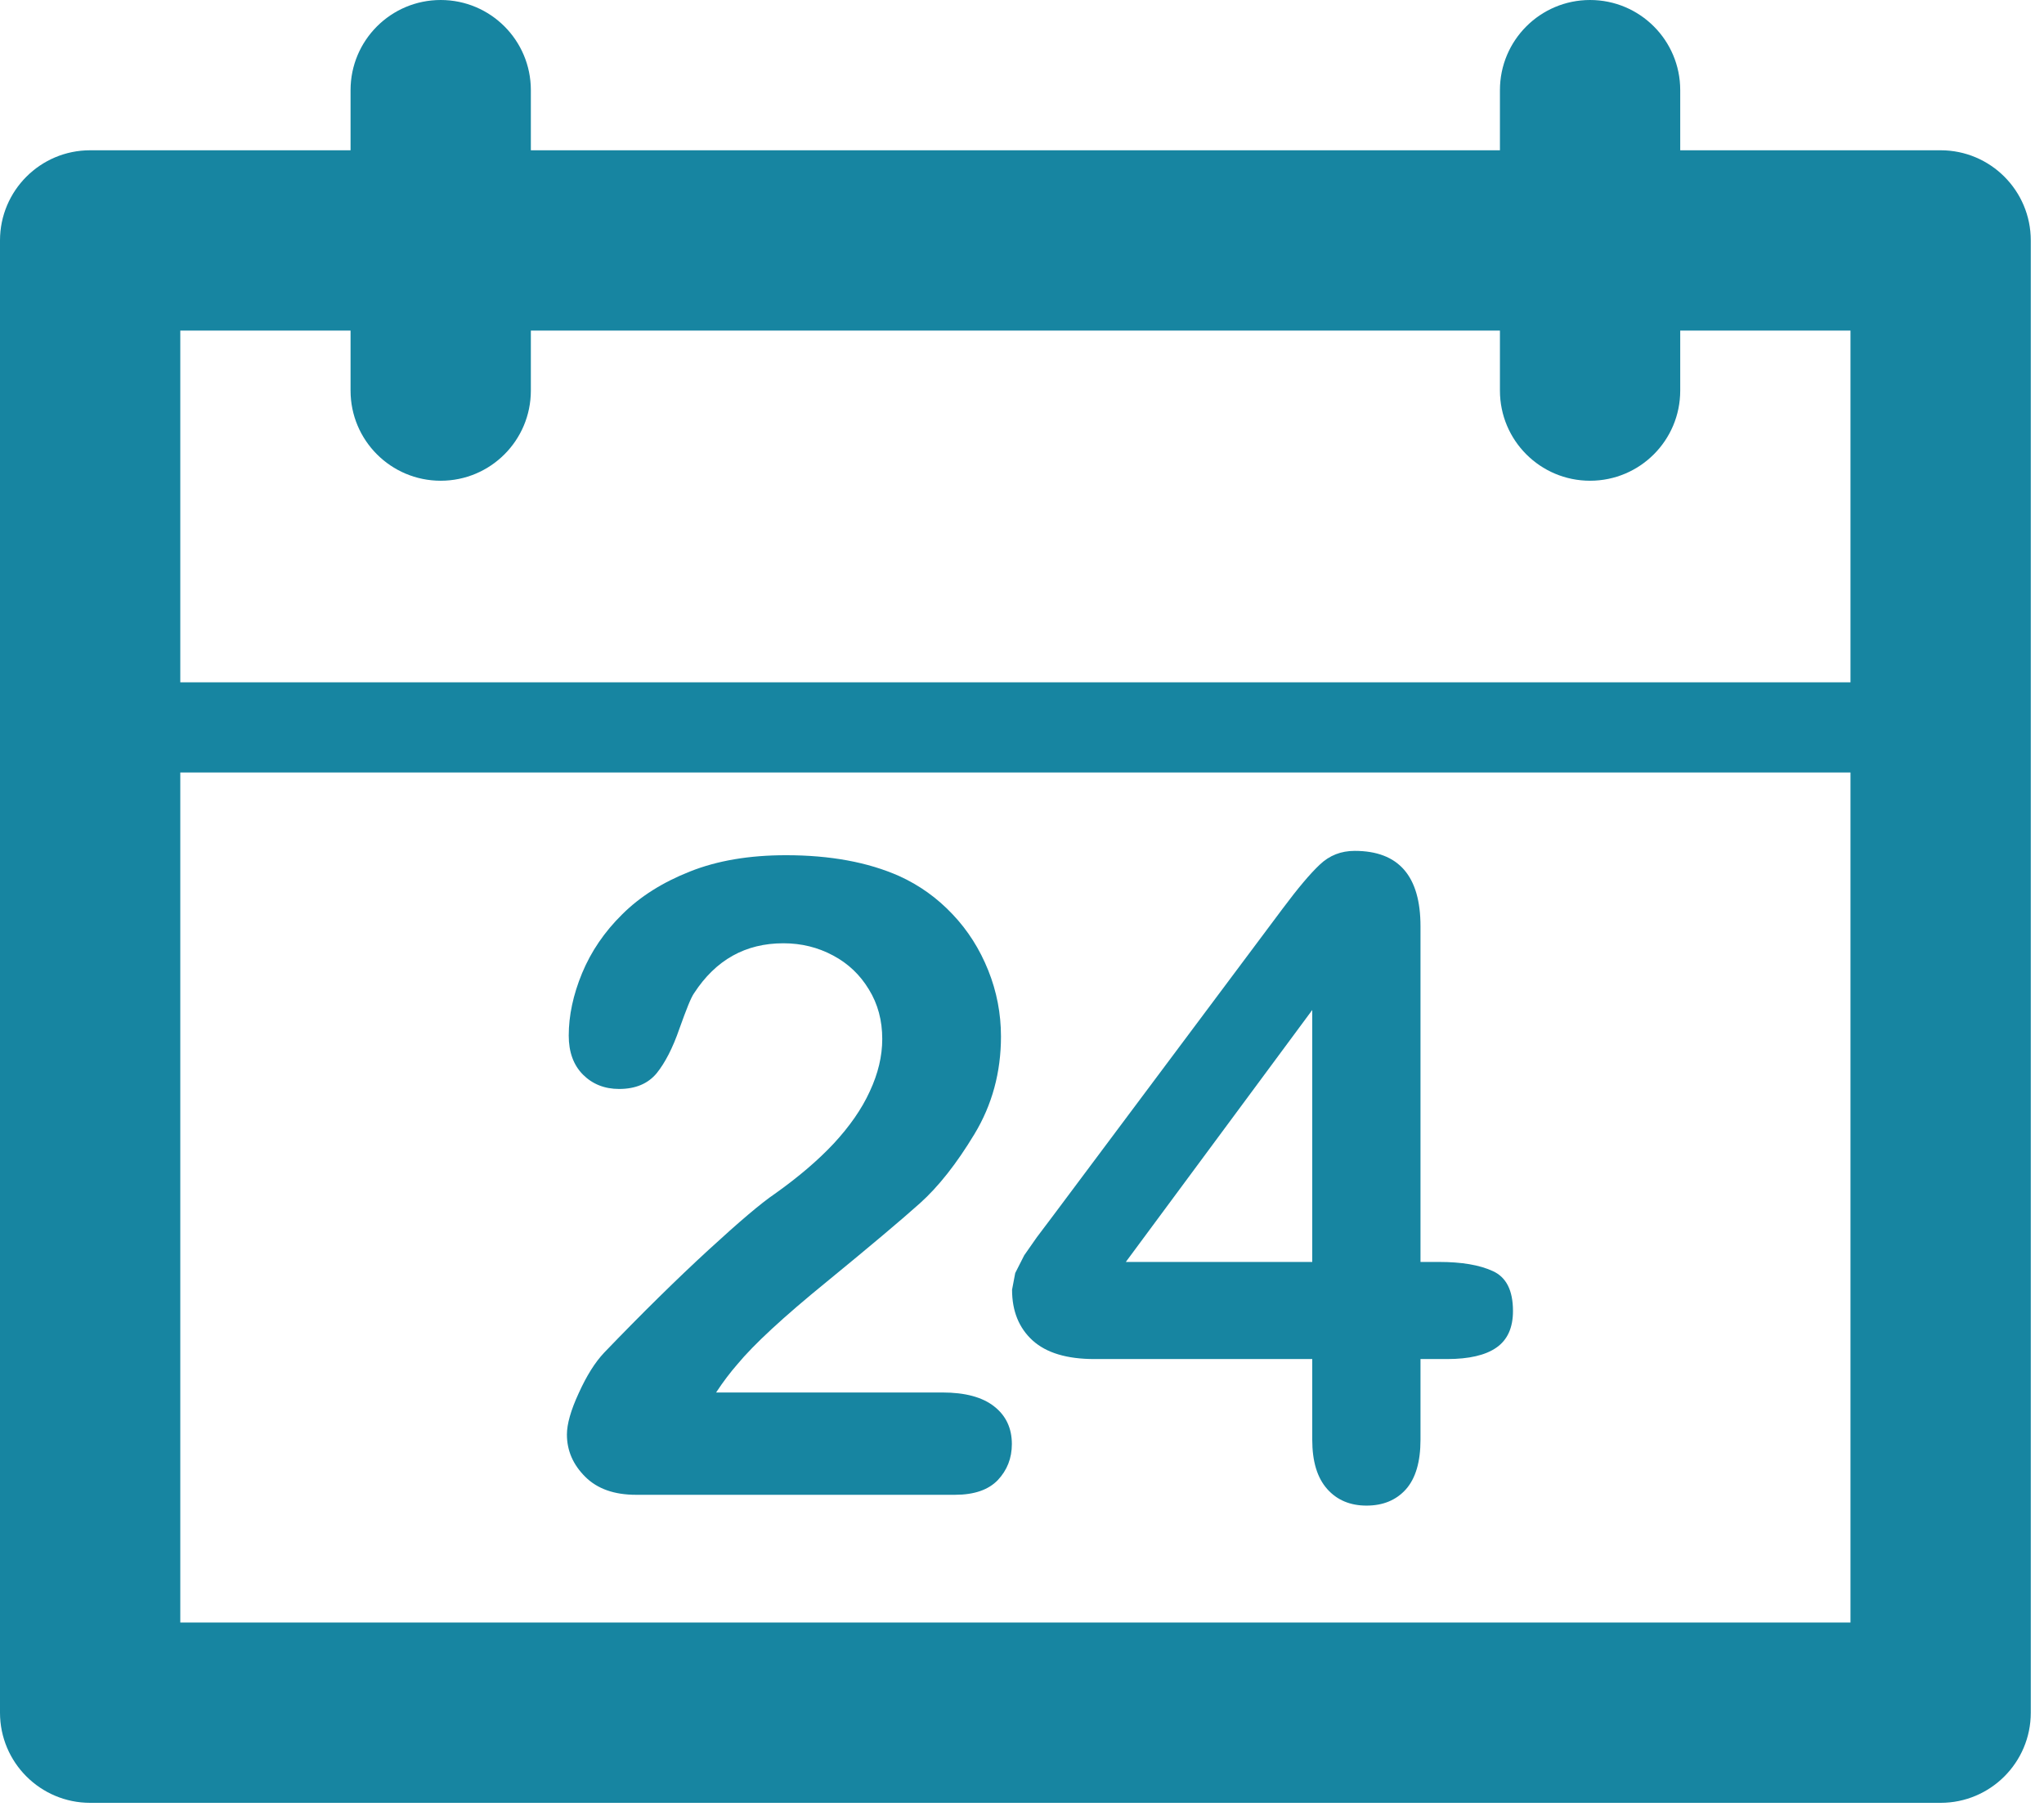
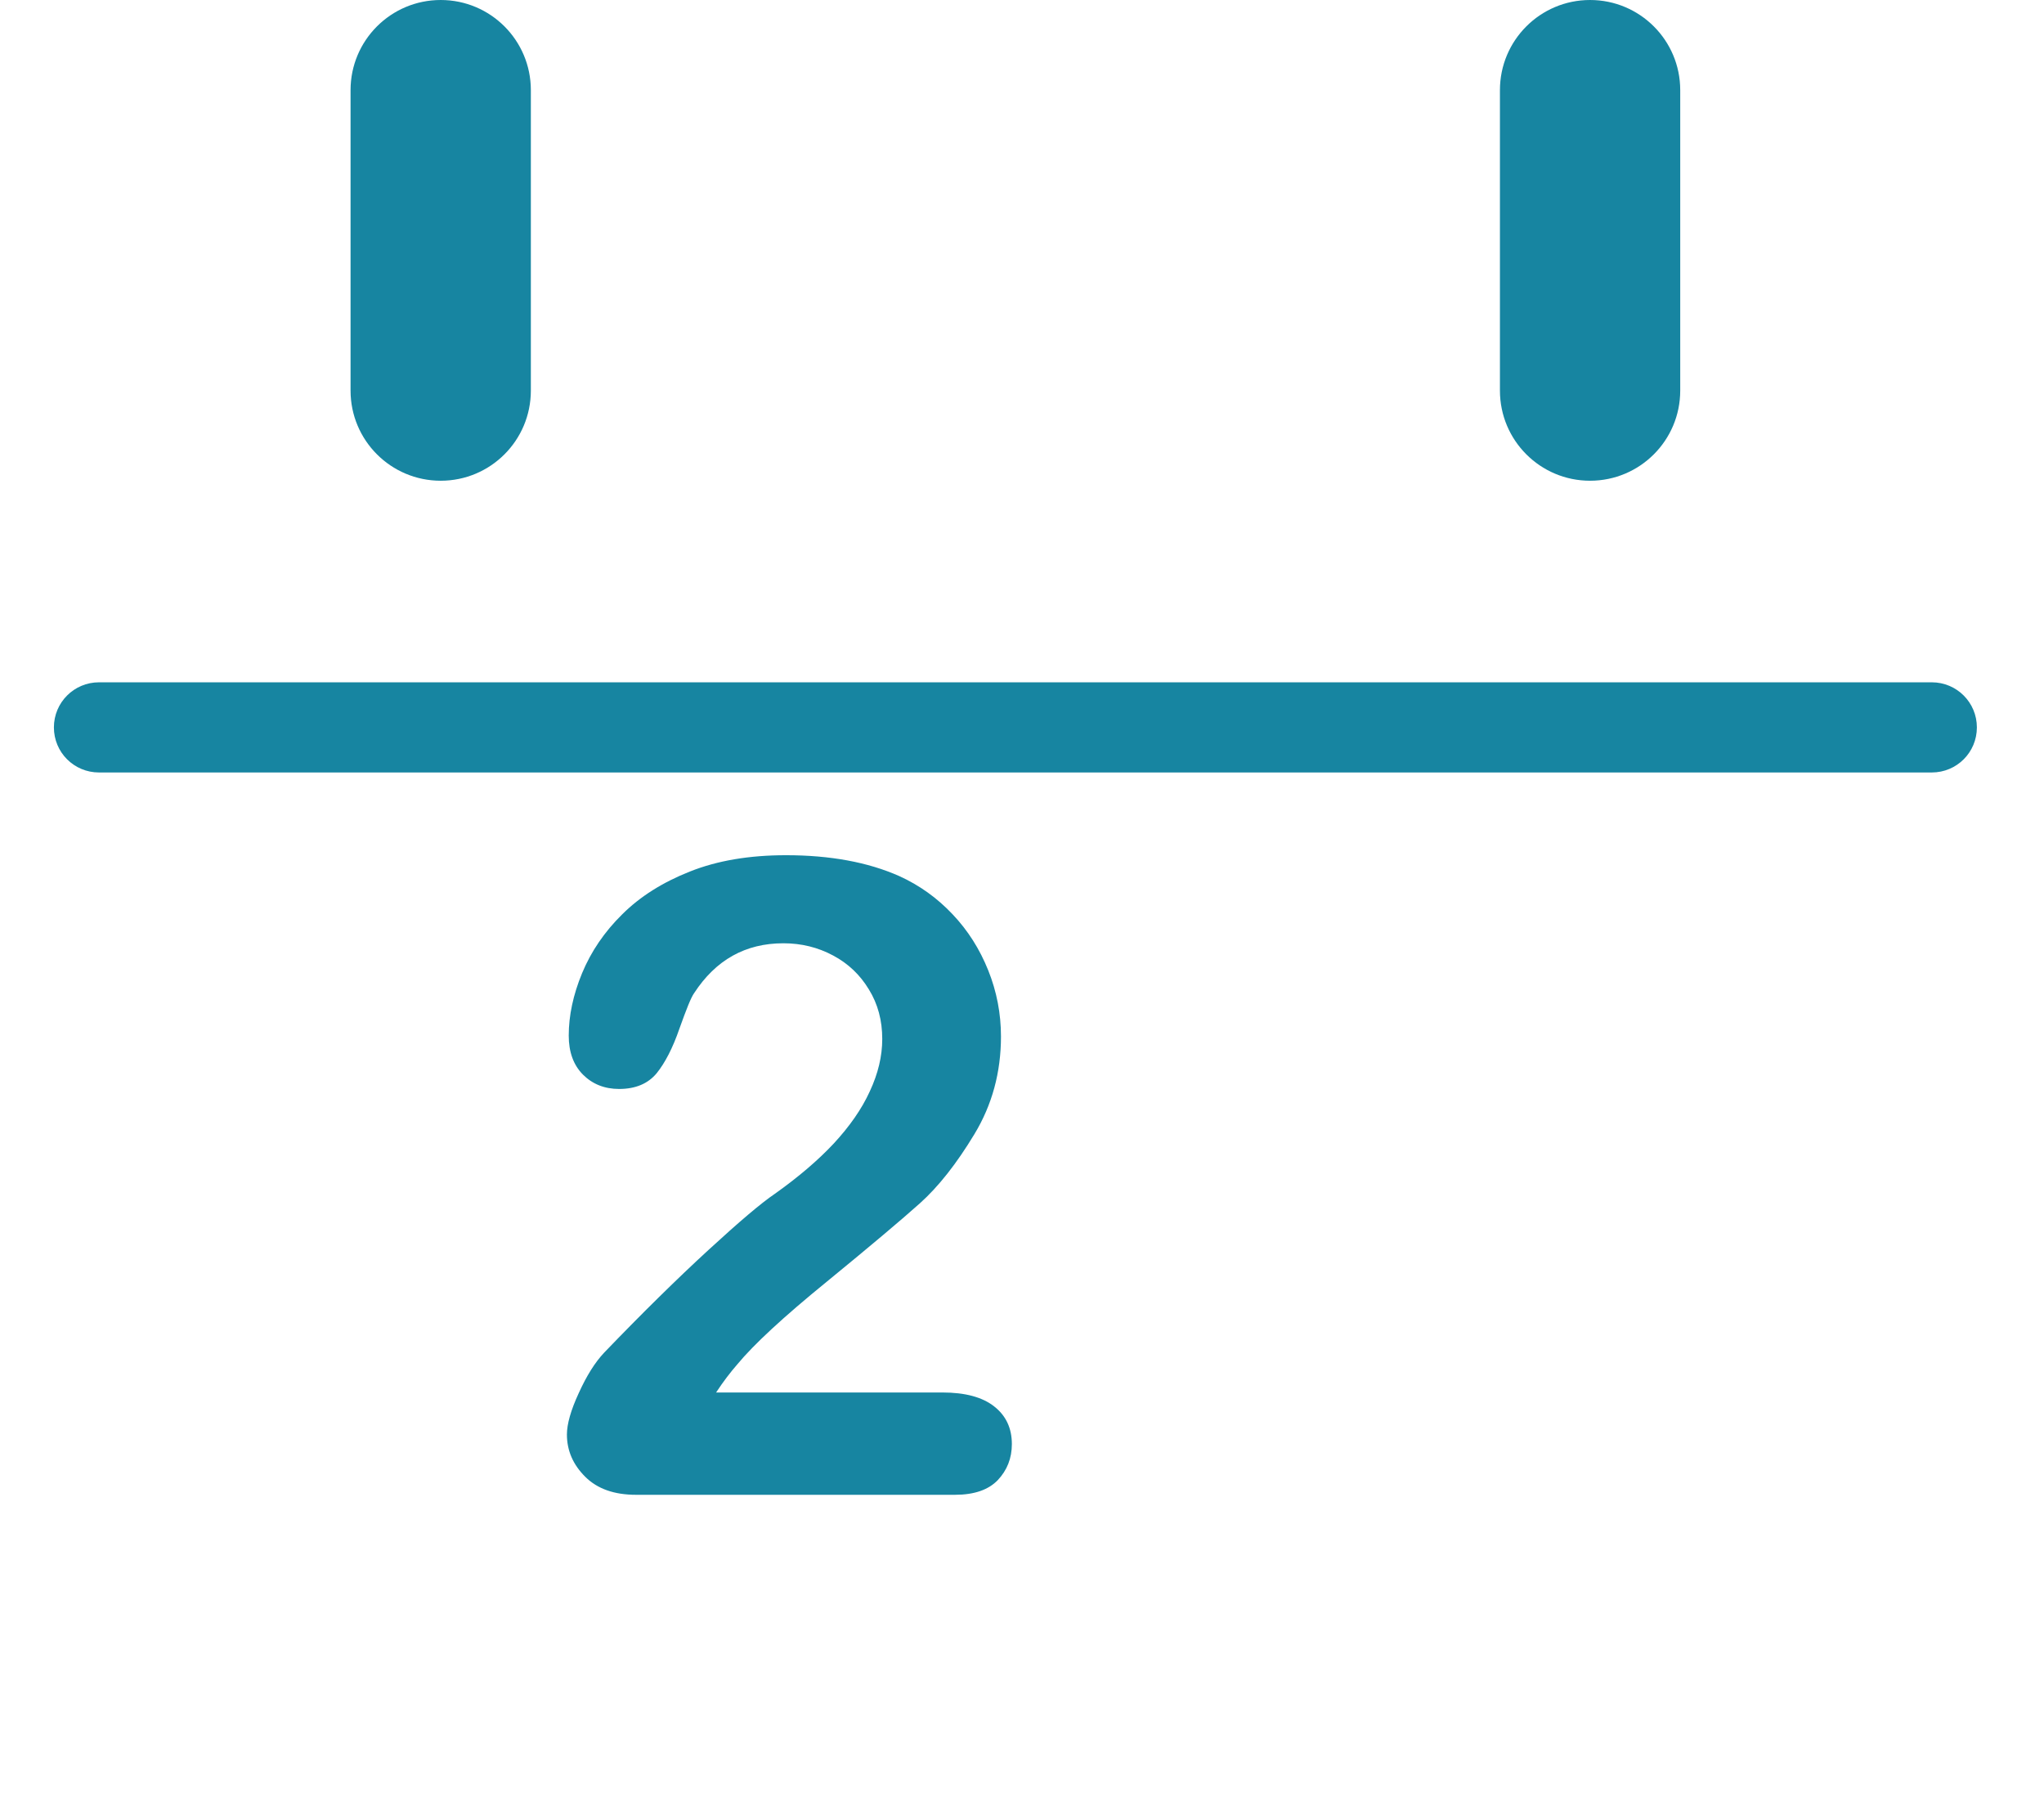
<svg xmlns="http://www.w3.org/2000/svg" width="73px" height="65px" viewBox="0 0 73 65" version="1.1">
  <title>Group 18</title>
  <g id="Page-1" stroke="none" stroke-width="1" fill="none" fill-rule="evenodd">
    <g id="Miondpower-Couching-Academy-Home-v1" transform="translate(-1080, -5768)" fill="#1785A1">
      <g id="Group-18" transform="translate(1080, 5768)">
-         <path d="M6.439,57.947 L66.089,57.947 L66.089,11.806 L6.439,11.806 L6.439,57.947 Z M69.309,64.386 L3.219,64.386 C1.442,64.386 0,62.944 0,61.167 L0,8.586 C0,6.809 1.442,5.367 3.219,5.367 L69.309,5.367 C71.086,5.367 72.528,6.809 72.528,8.586 L72.528,61.167 C72.528,62.944 71.086,64.386 69.309,64.386 L69.309,64.386 Z" id="Fill-2687" />
        <path d="M56.788,17.169 C55.008,17.169 53.569,15.727 53.569,13.95 L53.569,3.219 C53.569,1.442 55.008,0 56.788,0 C58.568,0 60.008,1.442 60.008,3.219 L60.008,13.95 C60.008,15.727 58.568,17.169 56.788,17.169" id="Fill-2688" />
        <path d="M15.74,17.169 C13.96,17.169 12.52,15.727 12.52,13.95 L12.52,3.219 C12.52,1.442 13.96,0 15.74,0 C17.52,0 18.959,1.442 18.959,3.219 L18.959,13.95 C18.959,15.727 17.52,17.169 15.74,17.169" id="Fill-2689" />
        <path d="M68.993,27.588 L3.535,27.588 C2.643,27.588 1.925,26.87 1.925,25.978 C1.925,25.089 2.643,24.368 3.535,24.368 L68.993,24.368 C69.885,24.368 70.603,25.089 70.603,25.978 C70.603,26.87 69.885,27.588 68.993,27.588" id="Fill-2690" />
        <path d="M25.575,49.731 L33.659,49.731 C34.464,49.731 35.082,49.895 35.504,50.227 C35.926,50.555 36.138,51.006 36.138,51.573 C36.138,52.081 35.968,52.506 35.636,52.86 C35.301,53.208 34.793,53.385 34.107,53.385 L22.713,53.385 C21.941,53.385 21.335,53.173 20.904,52.744 C20.469,52.313 20.247,51.811 20.247,51.231 C20.247,50.861 20.386,50.365 20.669,49.754 C20.946,49.142 21.248,48.656 21.58,48.305 C22.952,46.879 24.191,45.662 25.299,44.644 C26.406,43.627 27.192,42.96 27.668,42.639 C28.512,42.04 29.217,41.438 29.78,40.836 C30.34,40.23 30.775,39.612 31.065,38.975 C31.361,38.341 31.509,37.719 31.509,37.107 C31.509,36.448 31.354,35.858 31.032,35.337 C30.717,34.815 30.292,34.41 29.751,34.123 C29.21,33.833 28.618,33.688 27.977,33.688 C26.625,33.688 25.563,34.281 24.79,35.469 C24.68,35.62 24.513,36.045 24.265,36.737 C24.027,37.429 23.75,37.961 23.451,38.331 C23.141,38.704 22.694,38.891 22.111,38.891 C21.593,38.891 21.162,38.72 20.82,38.379 C20.482,38.038 20.312,37.574 20.312,36.985 C20.312,36.274 20.469,35.53 20.788,34.757 C21.11,33.981 21.586,33.28 22.224,32.652 C22.858,32.021 23.663,31.512 24.639,31.126 C25.617,30.736 26.757,30.543 28.07,30.543 C29.648,30.543 30.994,30.791 32.114,31.287 C32.838,31.615 33.473,32.072 34.02,32.652 C34.567,33.228 34.989,33.894 35.295,34.657 C35.598,35.414 35.749,36.2 35.749,37.017 C35.749,38.295 35.433,39.461 34.799,40.507 C34.165,41.557 33.518,42.378 32.855,42.973 C32.195,43.563 31.09,44.496 29.535,45.768 C27.977,47.036 26.915,48.021 26.335,48.723 C26.091,49.003 25.833,49.338 25.575,49.731" id="Fill-2691" />
-         <path d="M40.208,45.069 L46.866,45.069 L46.866,36.071 L40.208,45.069 Z M46.866,51.418 L46.866,48.537 L39.087,48.537 C38.106,48.537 37.371,48.318 36.879,47.873 C36.39,47.426 36.145,46.824 36.145,46.061 L36.258,45.465 L36.58,44.831 L37.03,44.187 C37.182,43.981 37.378,43.727 37.603,43.427 L45.81,32.449 C46.351,31.725 46.792,31.2 47.136,30.878 C47.481,30.549 47.896,30.388 48.382,30.388 C49.953,30.388 50.732,31.287 50.732,33.083 L50.732,45.069 L51.399,45.069 C52.197,45.069 52.835,45.175 53.311,45.394 C53.794,45.61 54.035,46.083 54.035,46.821 C54.035,47.416 53.839,47.854 53.443,48.128 C53.053,48.401 52.461,48.537 51.682,48.537 L50.732,48.537 L50.732,51.418 C50.732,52.213 50.555,52.802 50.211,53.189 C49.86,53.581 49.387,53.771 48.804,53.771 C48.224,53.771 47.751,53.575 47.4,53.179 C47.043,52.777 46.866,52.194 46.866,51.418 L46.866,51.418 Z" id="Fill-2692" />
      </g>
    </g>
  </g>
</svg>